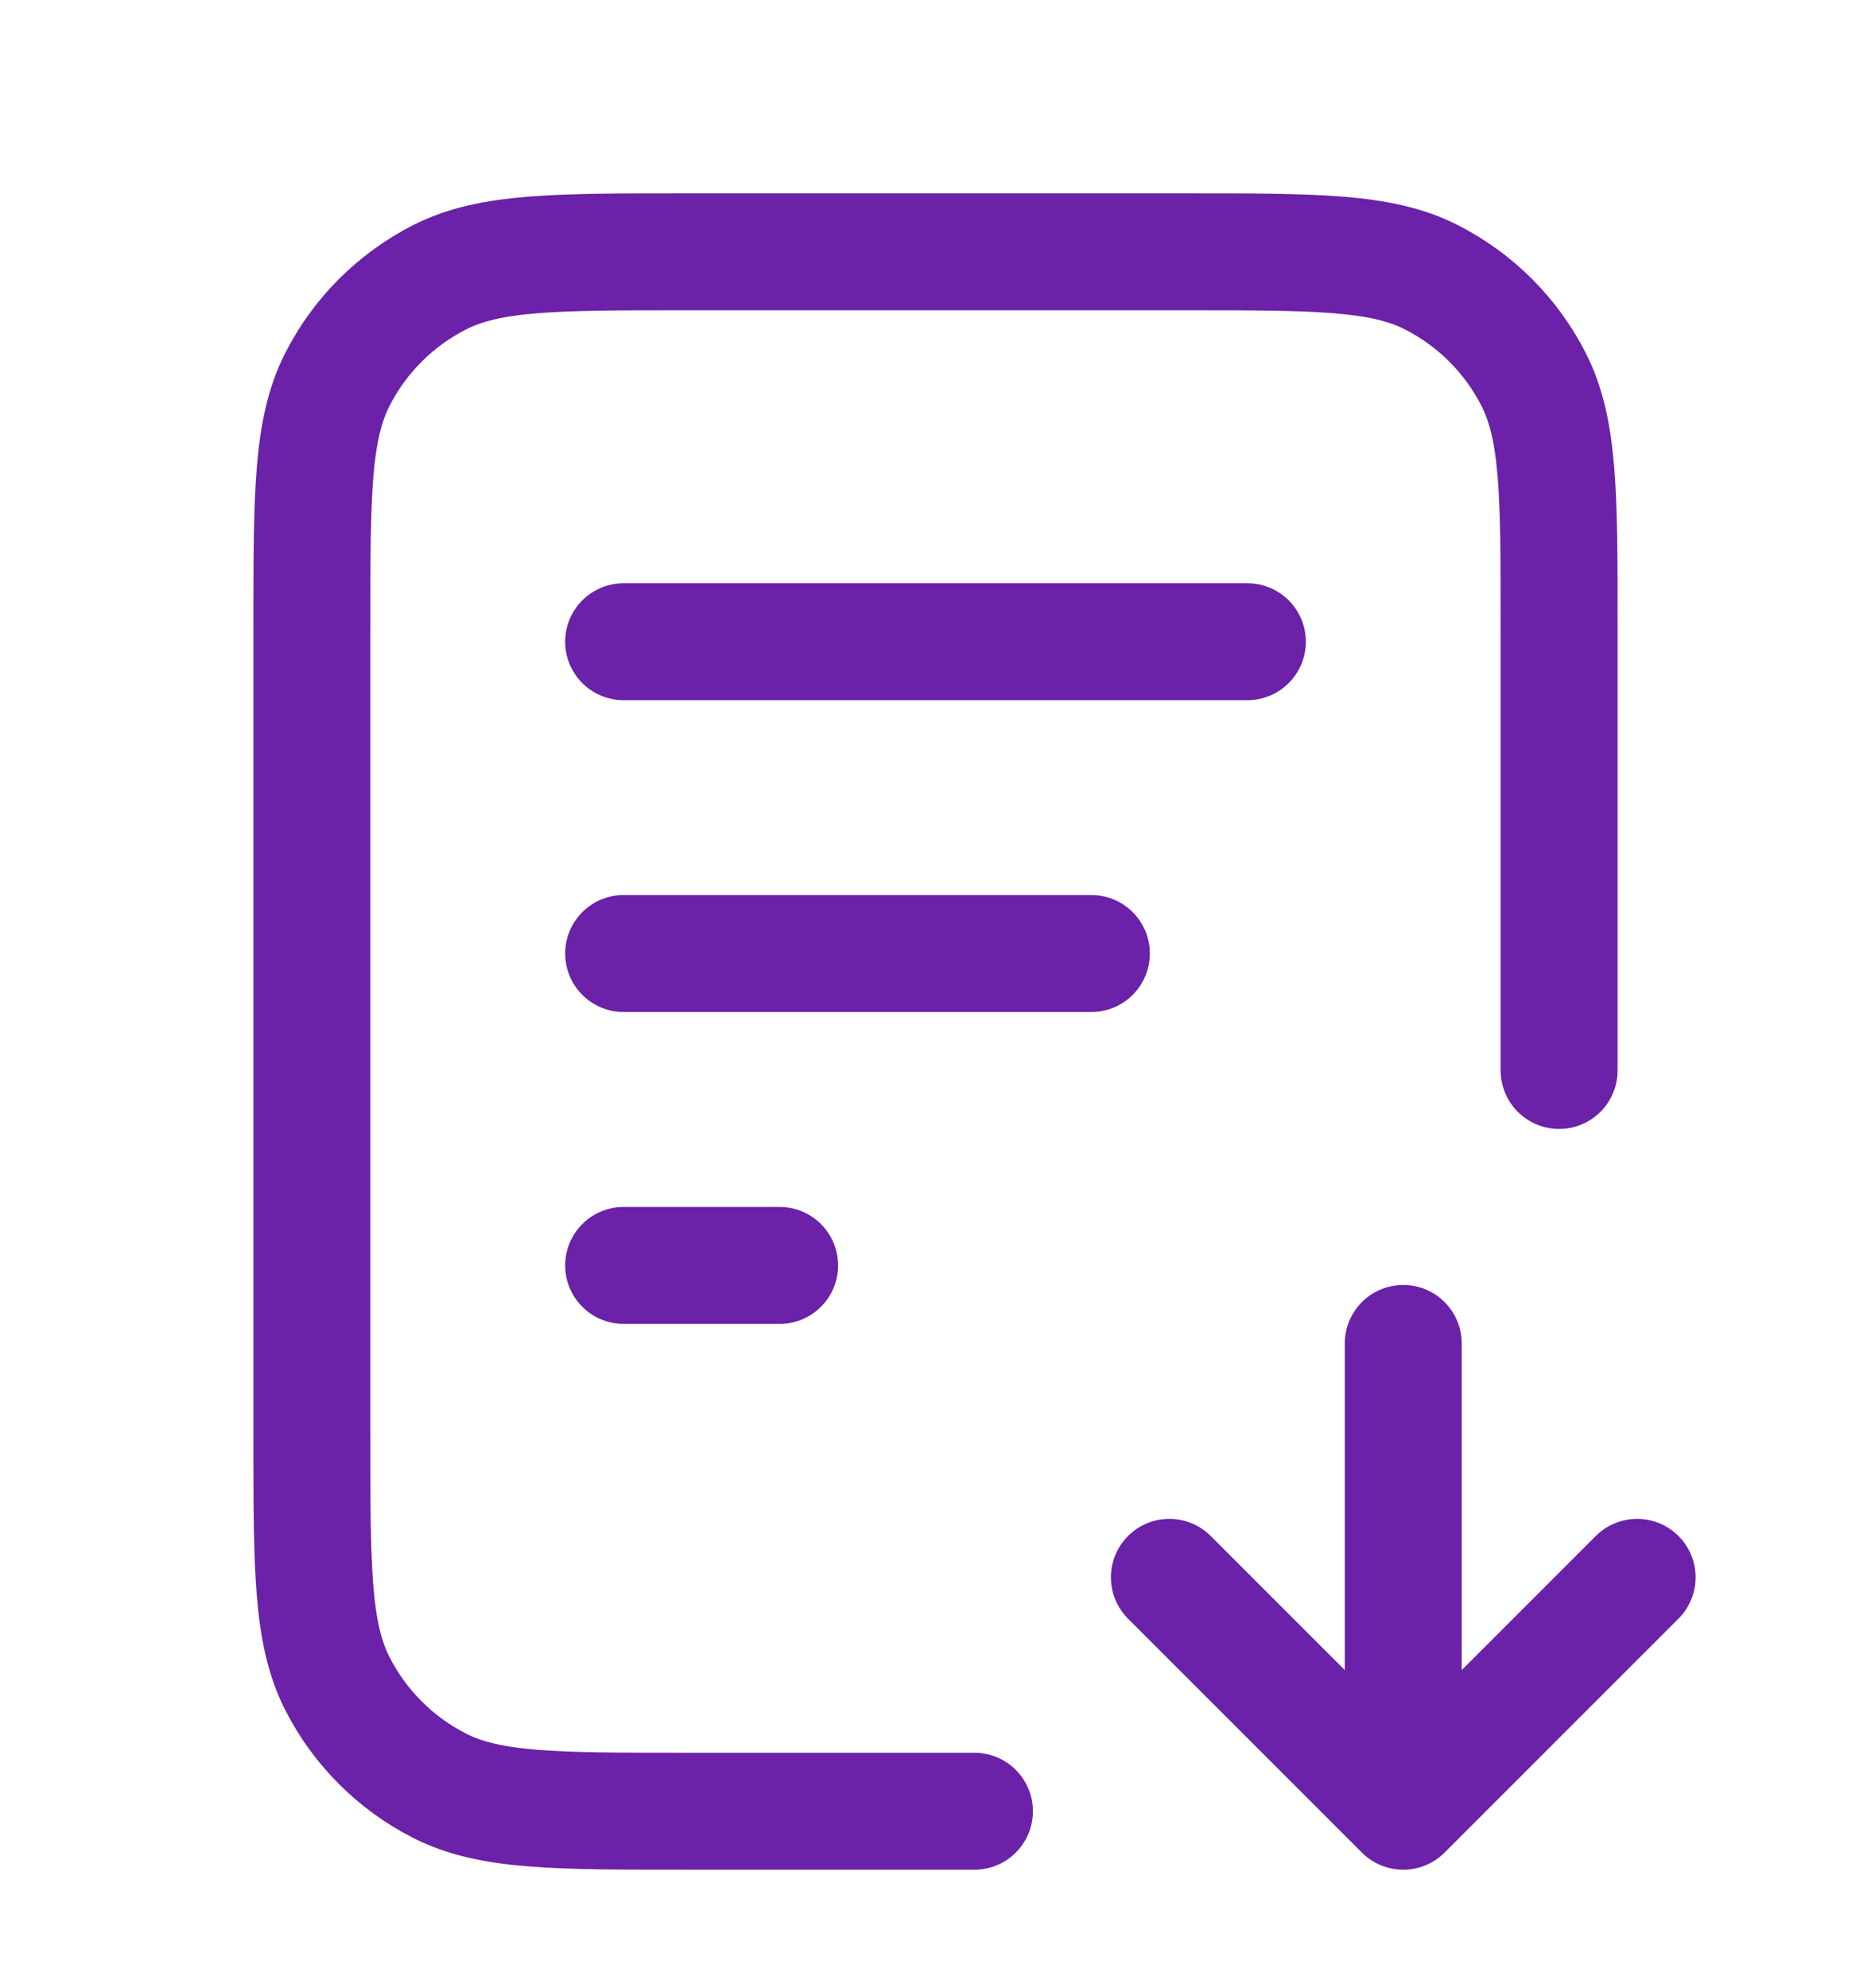
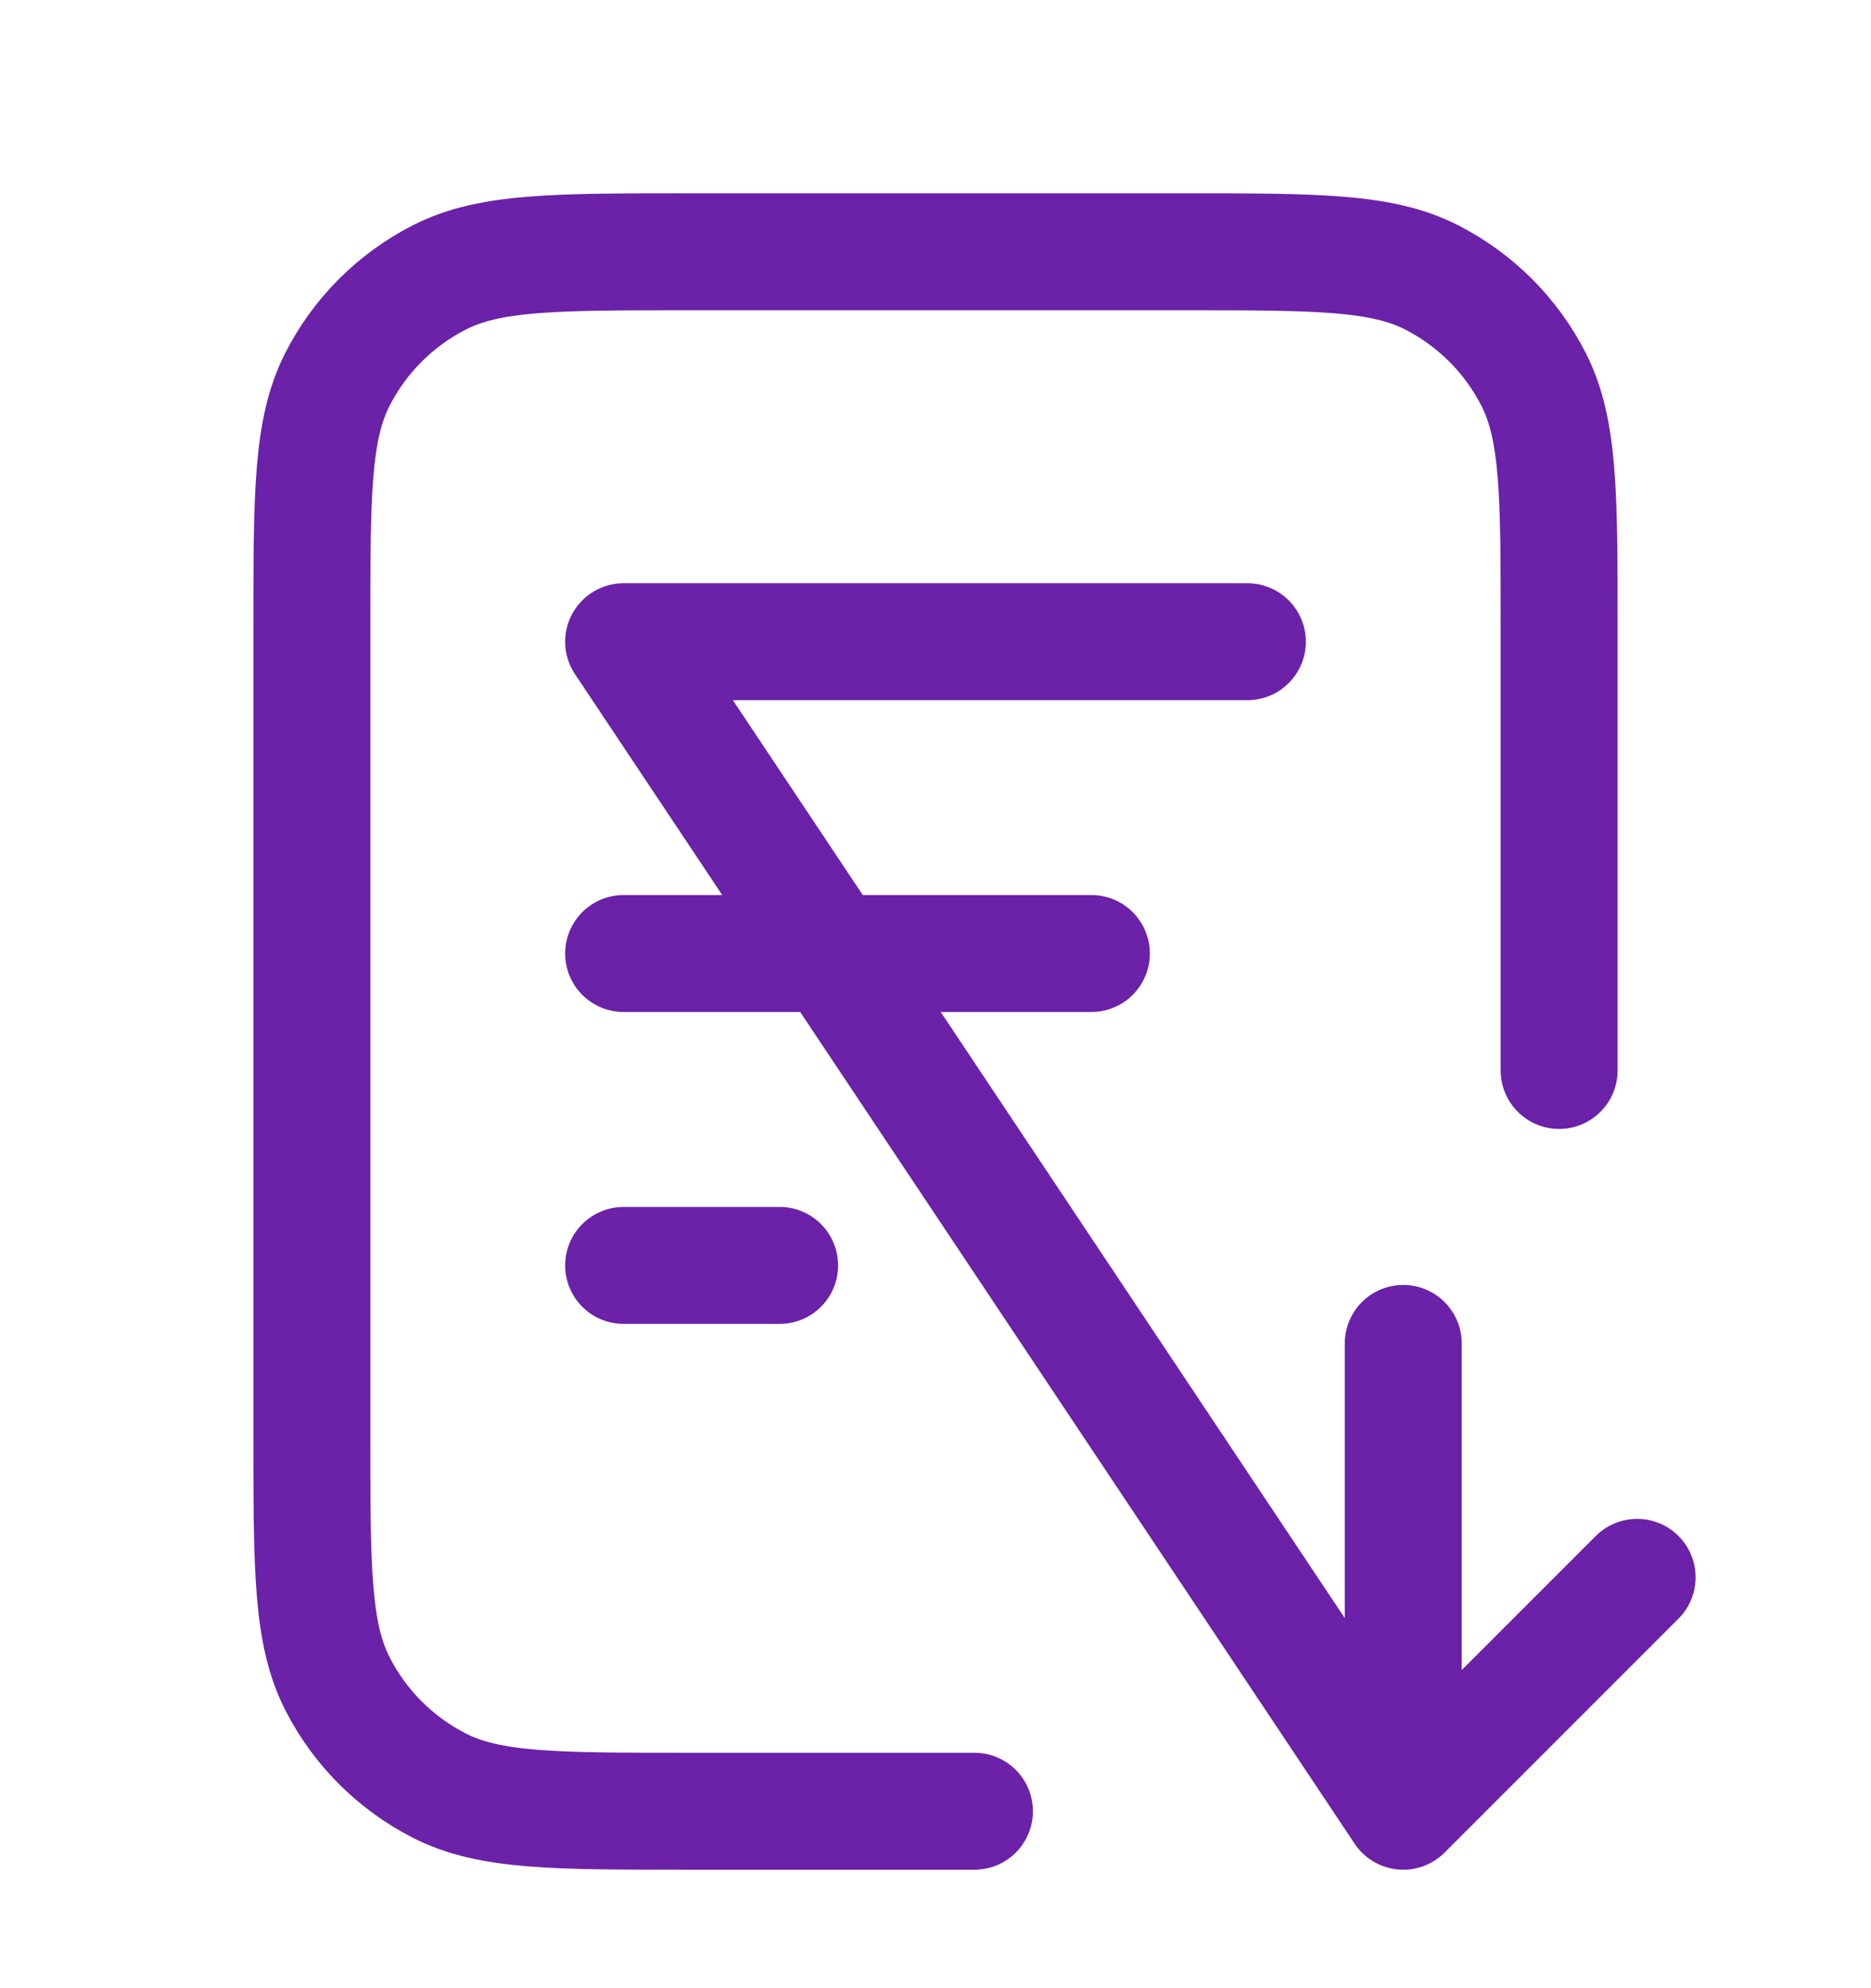
<svg xmlns="http://www.w3.org/2000/svg" width="16" height="17" viewBox="0 0 16 17" fill="none">
-   <path d="M13.333 9.153V5.353C13.333 4.233 13.333 3.673 13.115 3.245C12.924 2.869 12.618 2.563 12.241 2.371C11.814 2.153 11.254 2.153 10.133 2.153H5.867C4.747 2.153 4.187 2.153 3.759 2.371C3.382 2.563 3.076 2.869 2.885 3.245C2.667 3.673 2.667 4.233 2.667 5.353V12.287C2.667 13.407 2.667 13.967 2.885 14.395C3.076 14.771 3.382 15.077 3.759 15.269C4.187 15.487 4.747 15.487 5.867 15.487H8.333M9.333 8.153H5.333M6.667 10.82H5.333M10.667 5.487H5.333M10 13.487L12 15.487M12 15.487L14 13.487M12 15.487V11.487" stroke="#6B21A8" stroke-linecap="round" stroke-linejoin="round" />
+   <path d="M13.333 9.153V5.353C13.333 4.233 13.333 3.673 13.115 3.245C12.924 2.869 12.618 2.563 12.241 2.371C11.814 2.153 11.254 2.153 10.133 2.153H5.867C4.747 2.153 4.187 2.153 3.759 2.371C3.382 2.563 3.076 2.869 2.885 3.245C2.667 3.673 2.667 4.233 2.667 5.353V12.287C2.667 13.407 2.667 13.967 2.885 14.395C3.076 14.771 3.382 15.077 3.759 15.269C4.187 15.487 4.747 15.487 5.867 15.487H8.333M9.333 8.153H5.333M6.667 10.82H5.333M10.667 5.487H5.333L12 15.487M12 15.487L14 13.487M12 15.487V11.487" stroke="#6B21A8" stroke-linecap="round" stroke-linejoin="round" />
</svg>